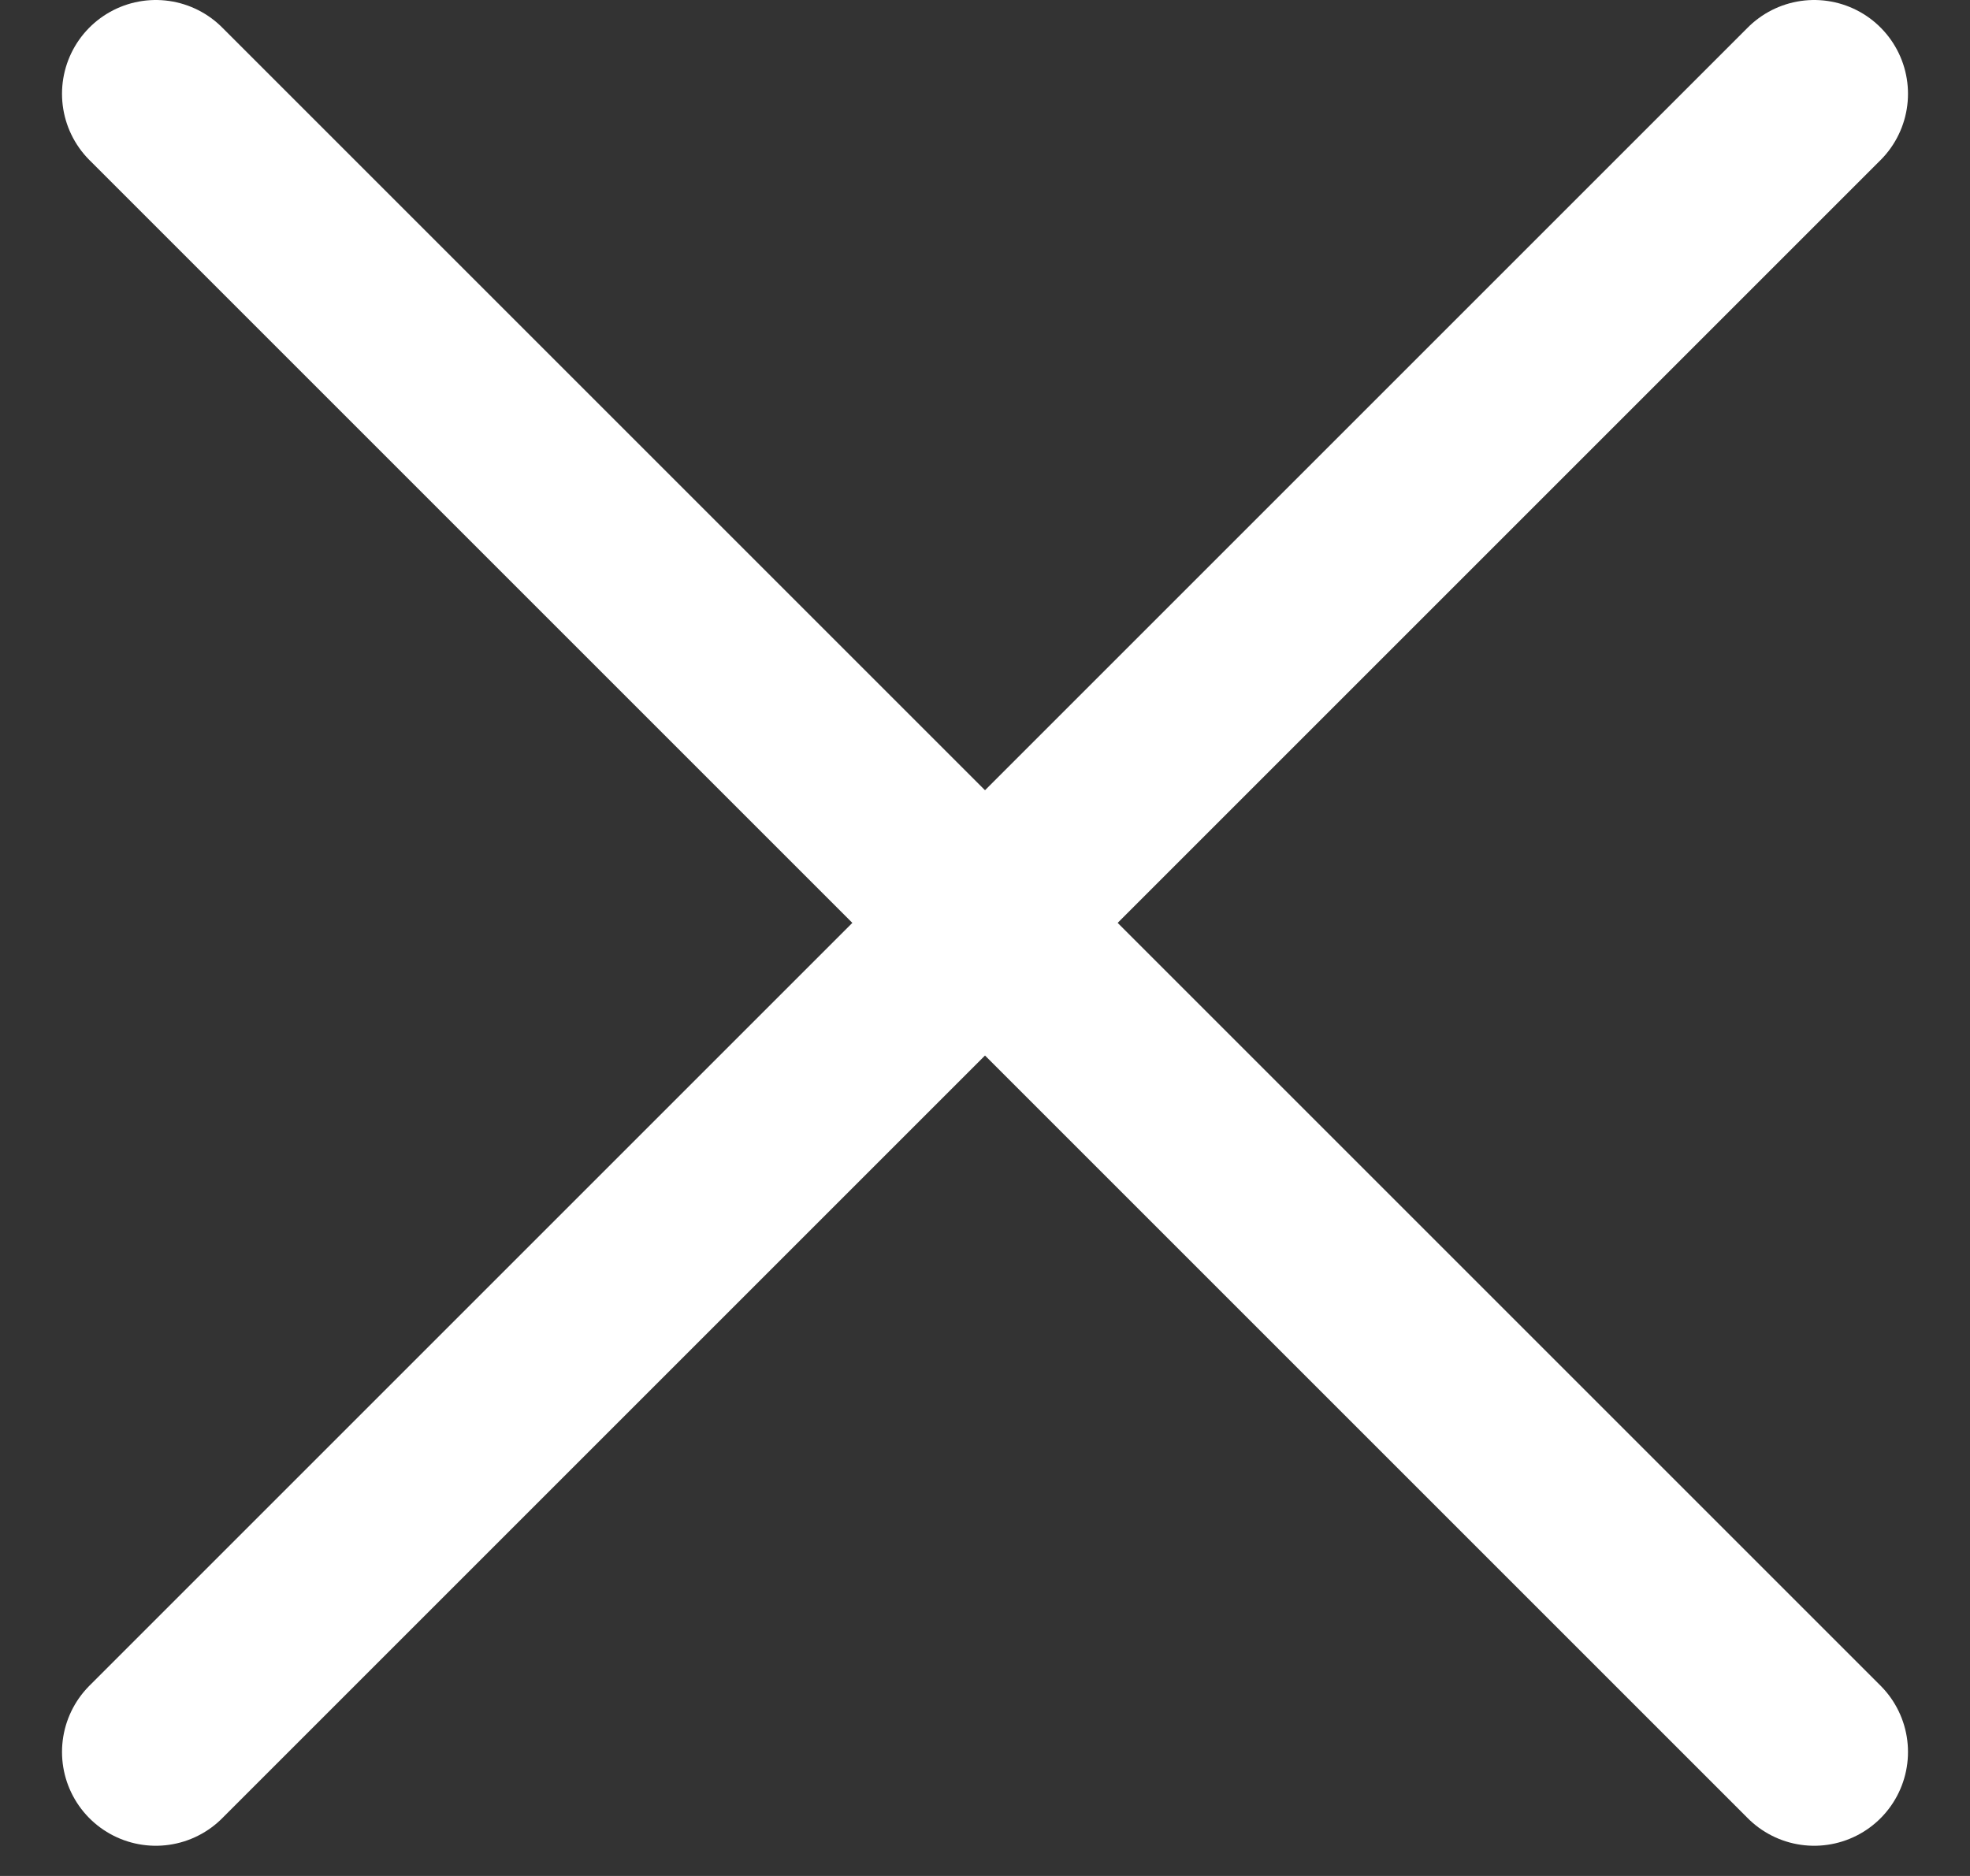
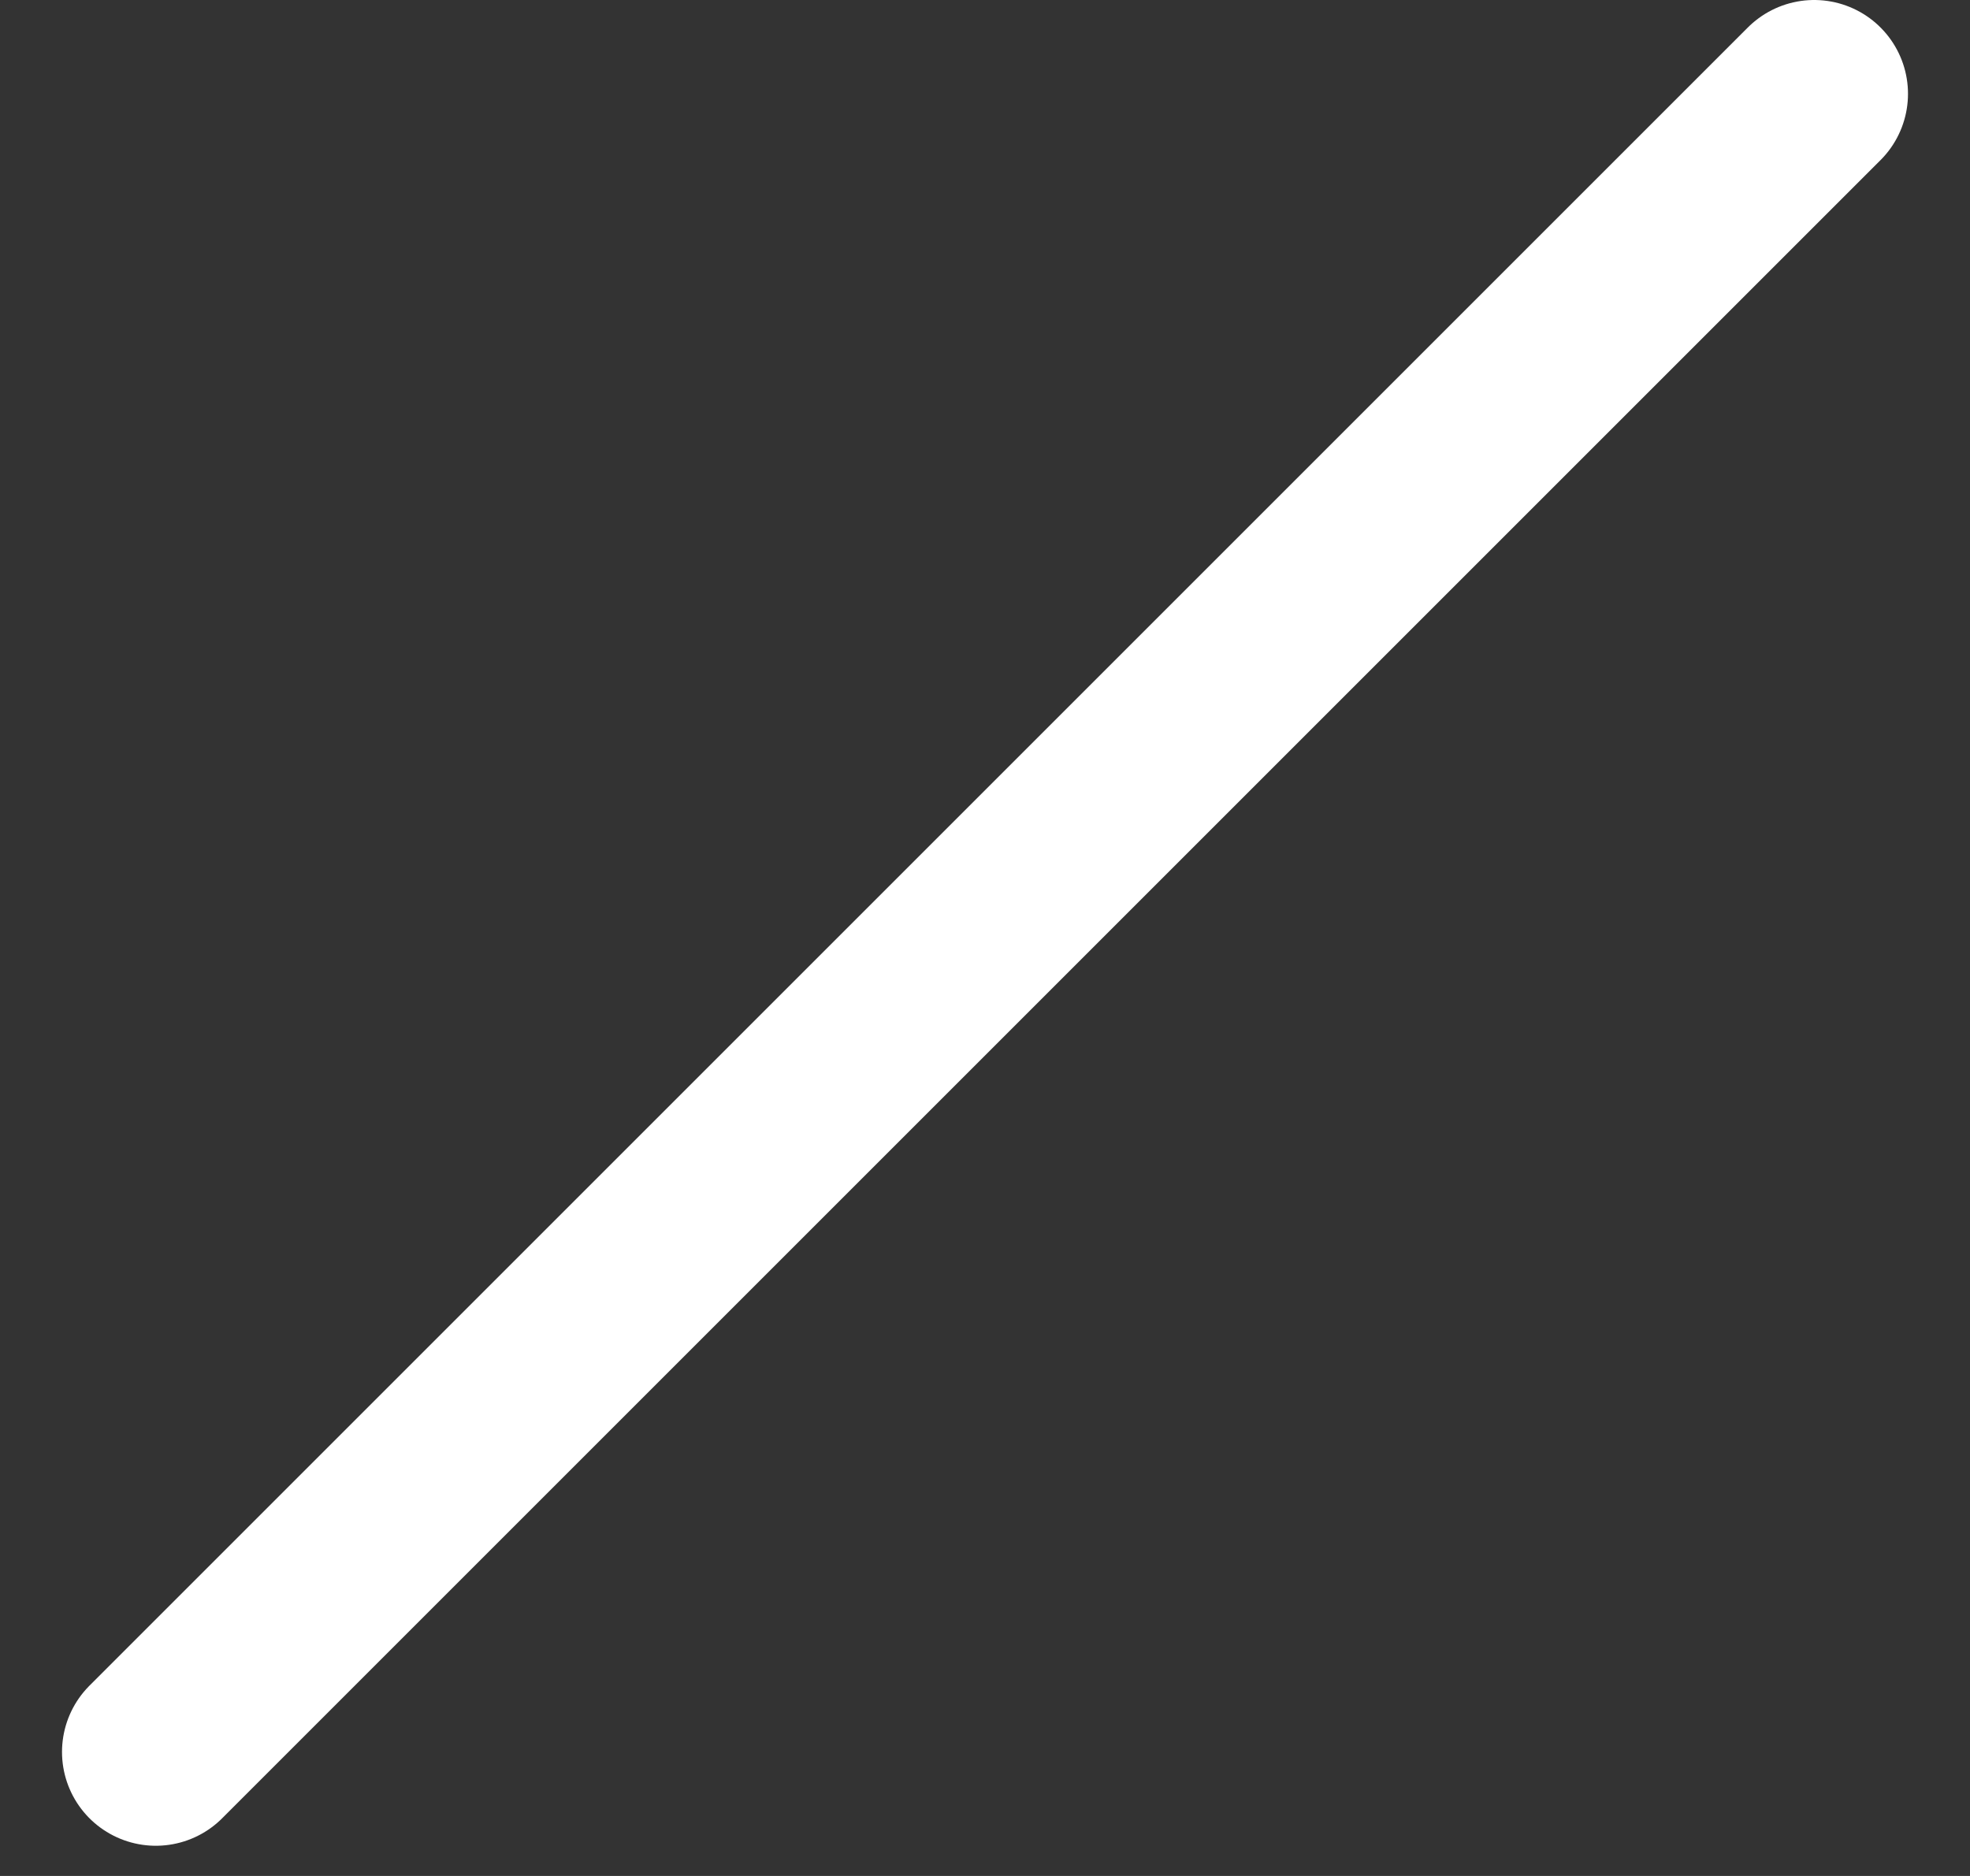
<svg xmlns="http://www.w3.org/2000/svg" width="21" height="20" viewBox="0 0 21 20" fill="none">
  <rect x="0" y="0" width="21" height="20" fill="#333333" stroke="none" />
-   <path d="M1.661 1L19.339 18.678" stroke="white" stroke-width="2" stroke-linecap="round" />
  <path d="M19.339 1L1.661 18.678" stroke="white" stroke-width="2" stroke-linecap="round" />
</svg>